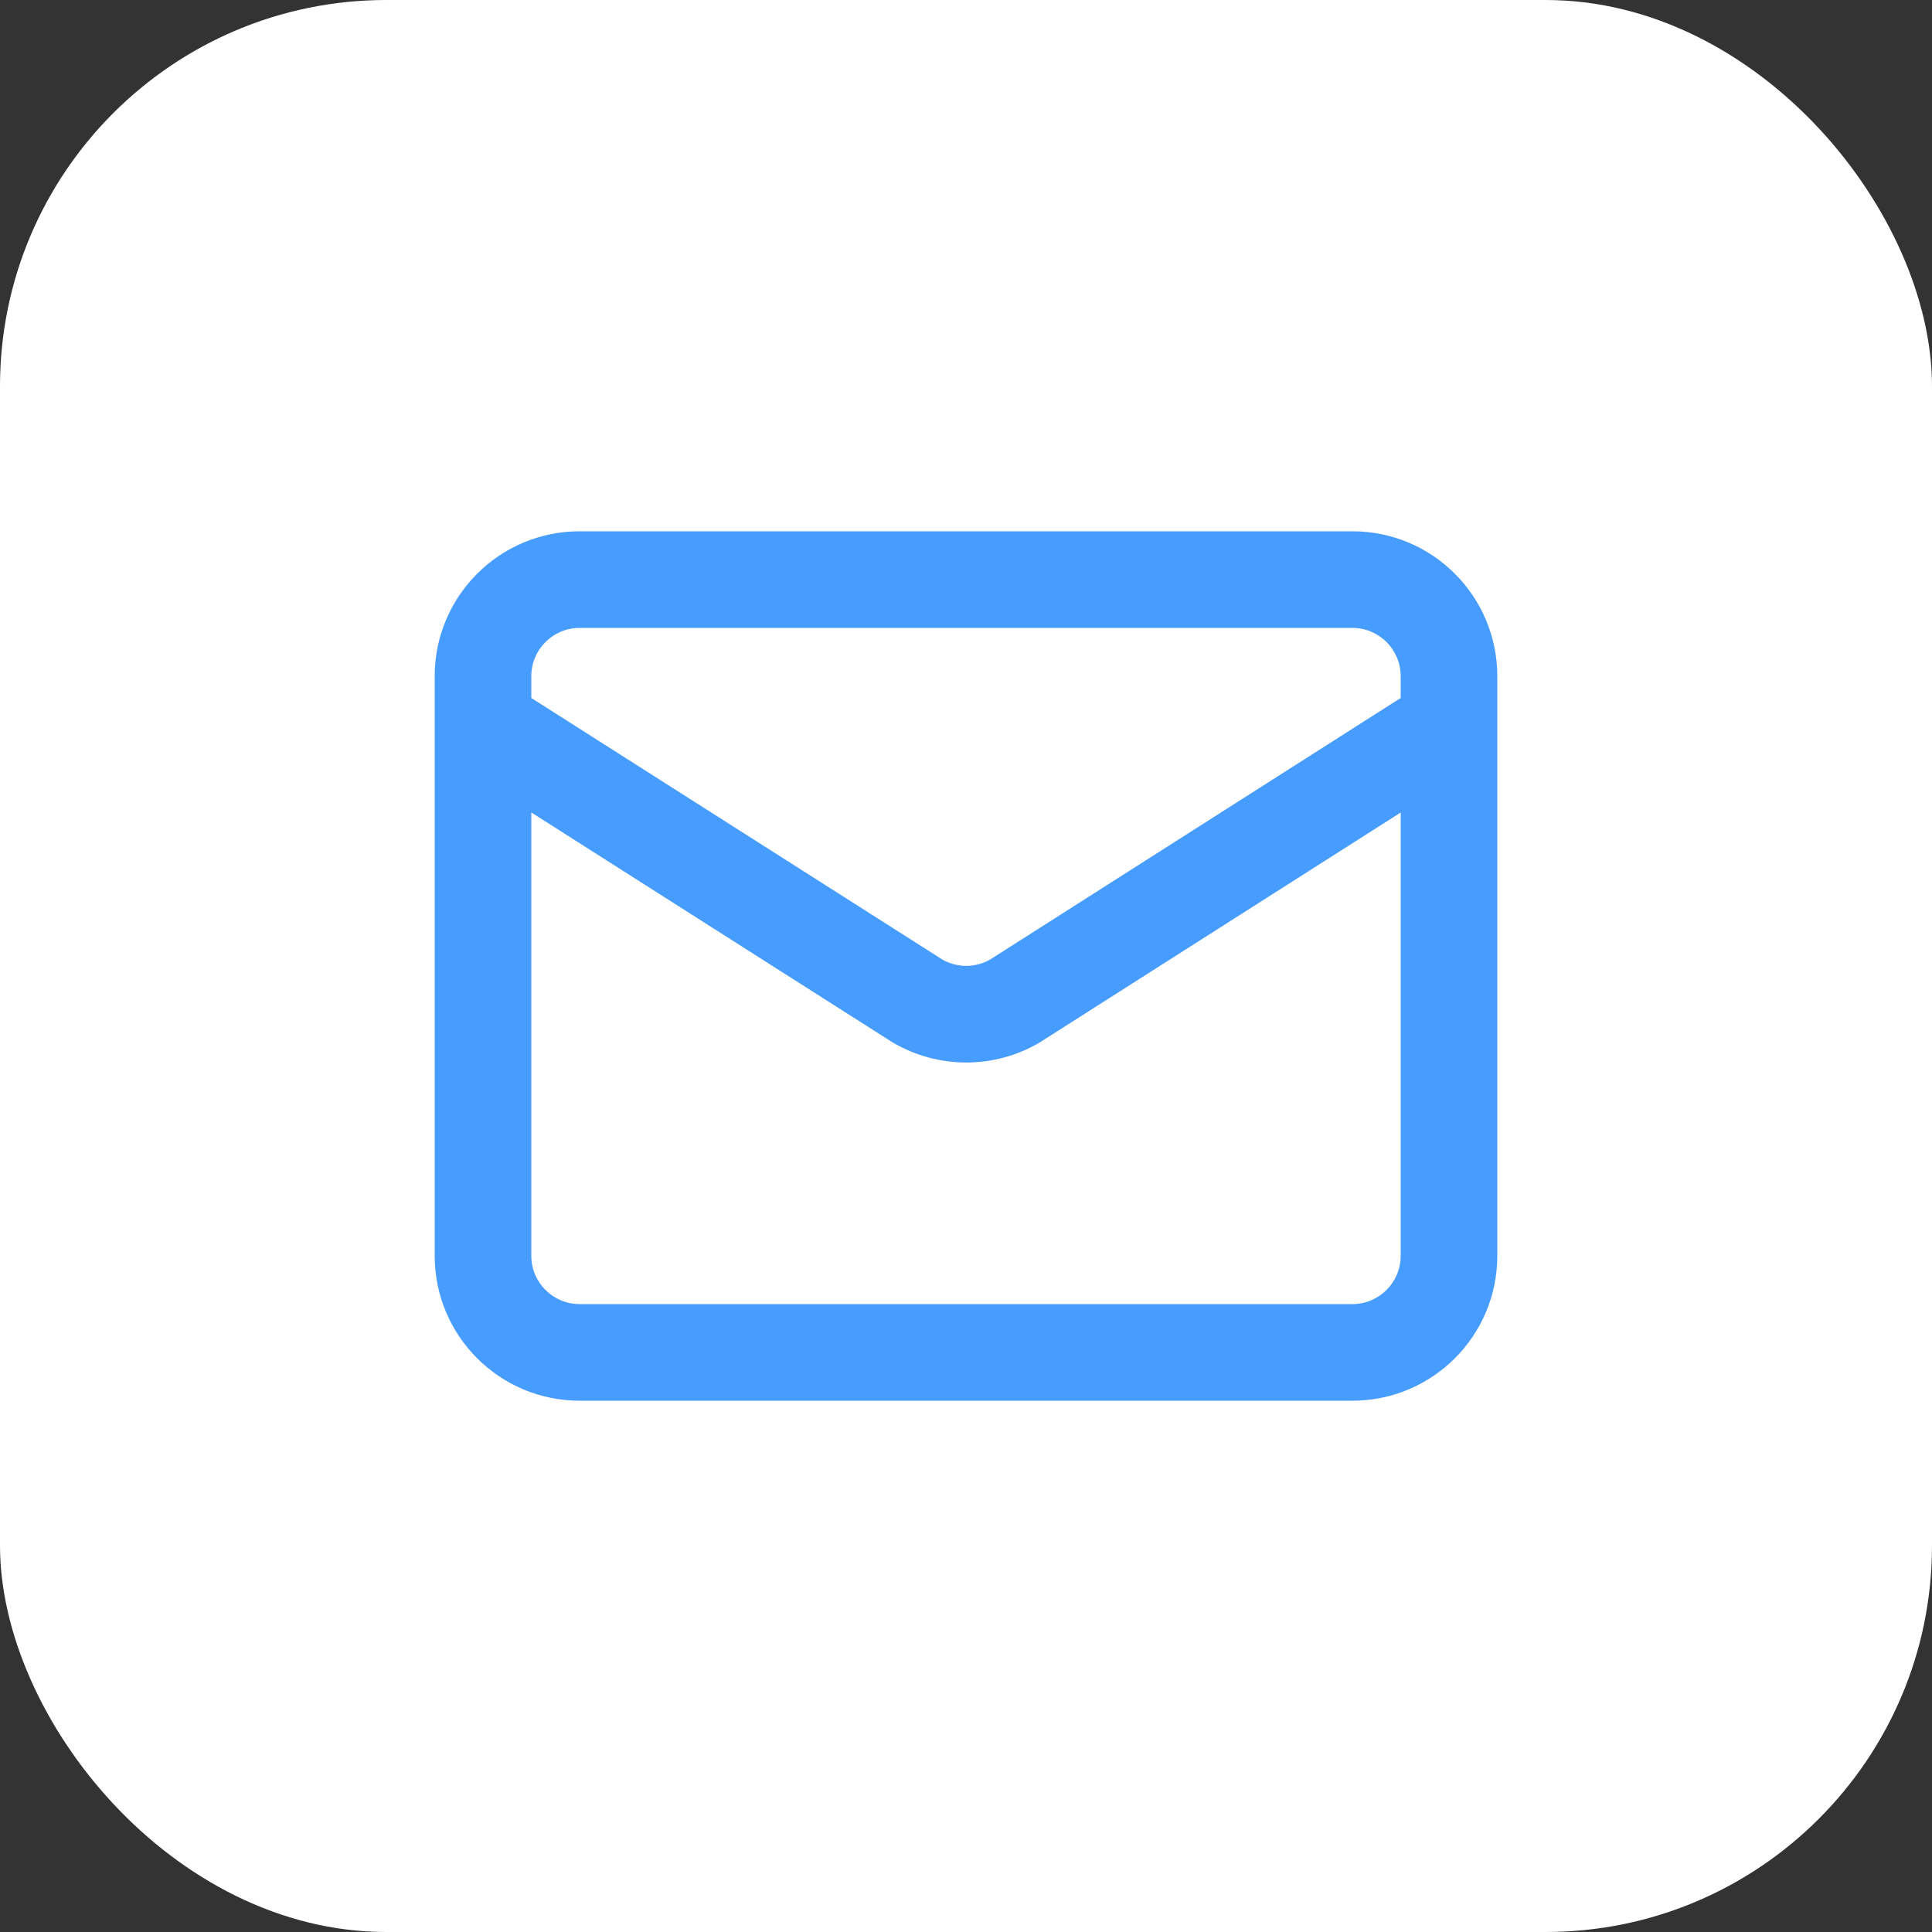
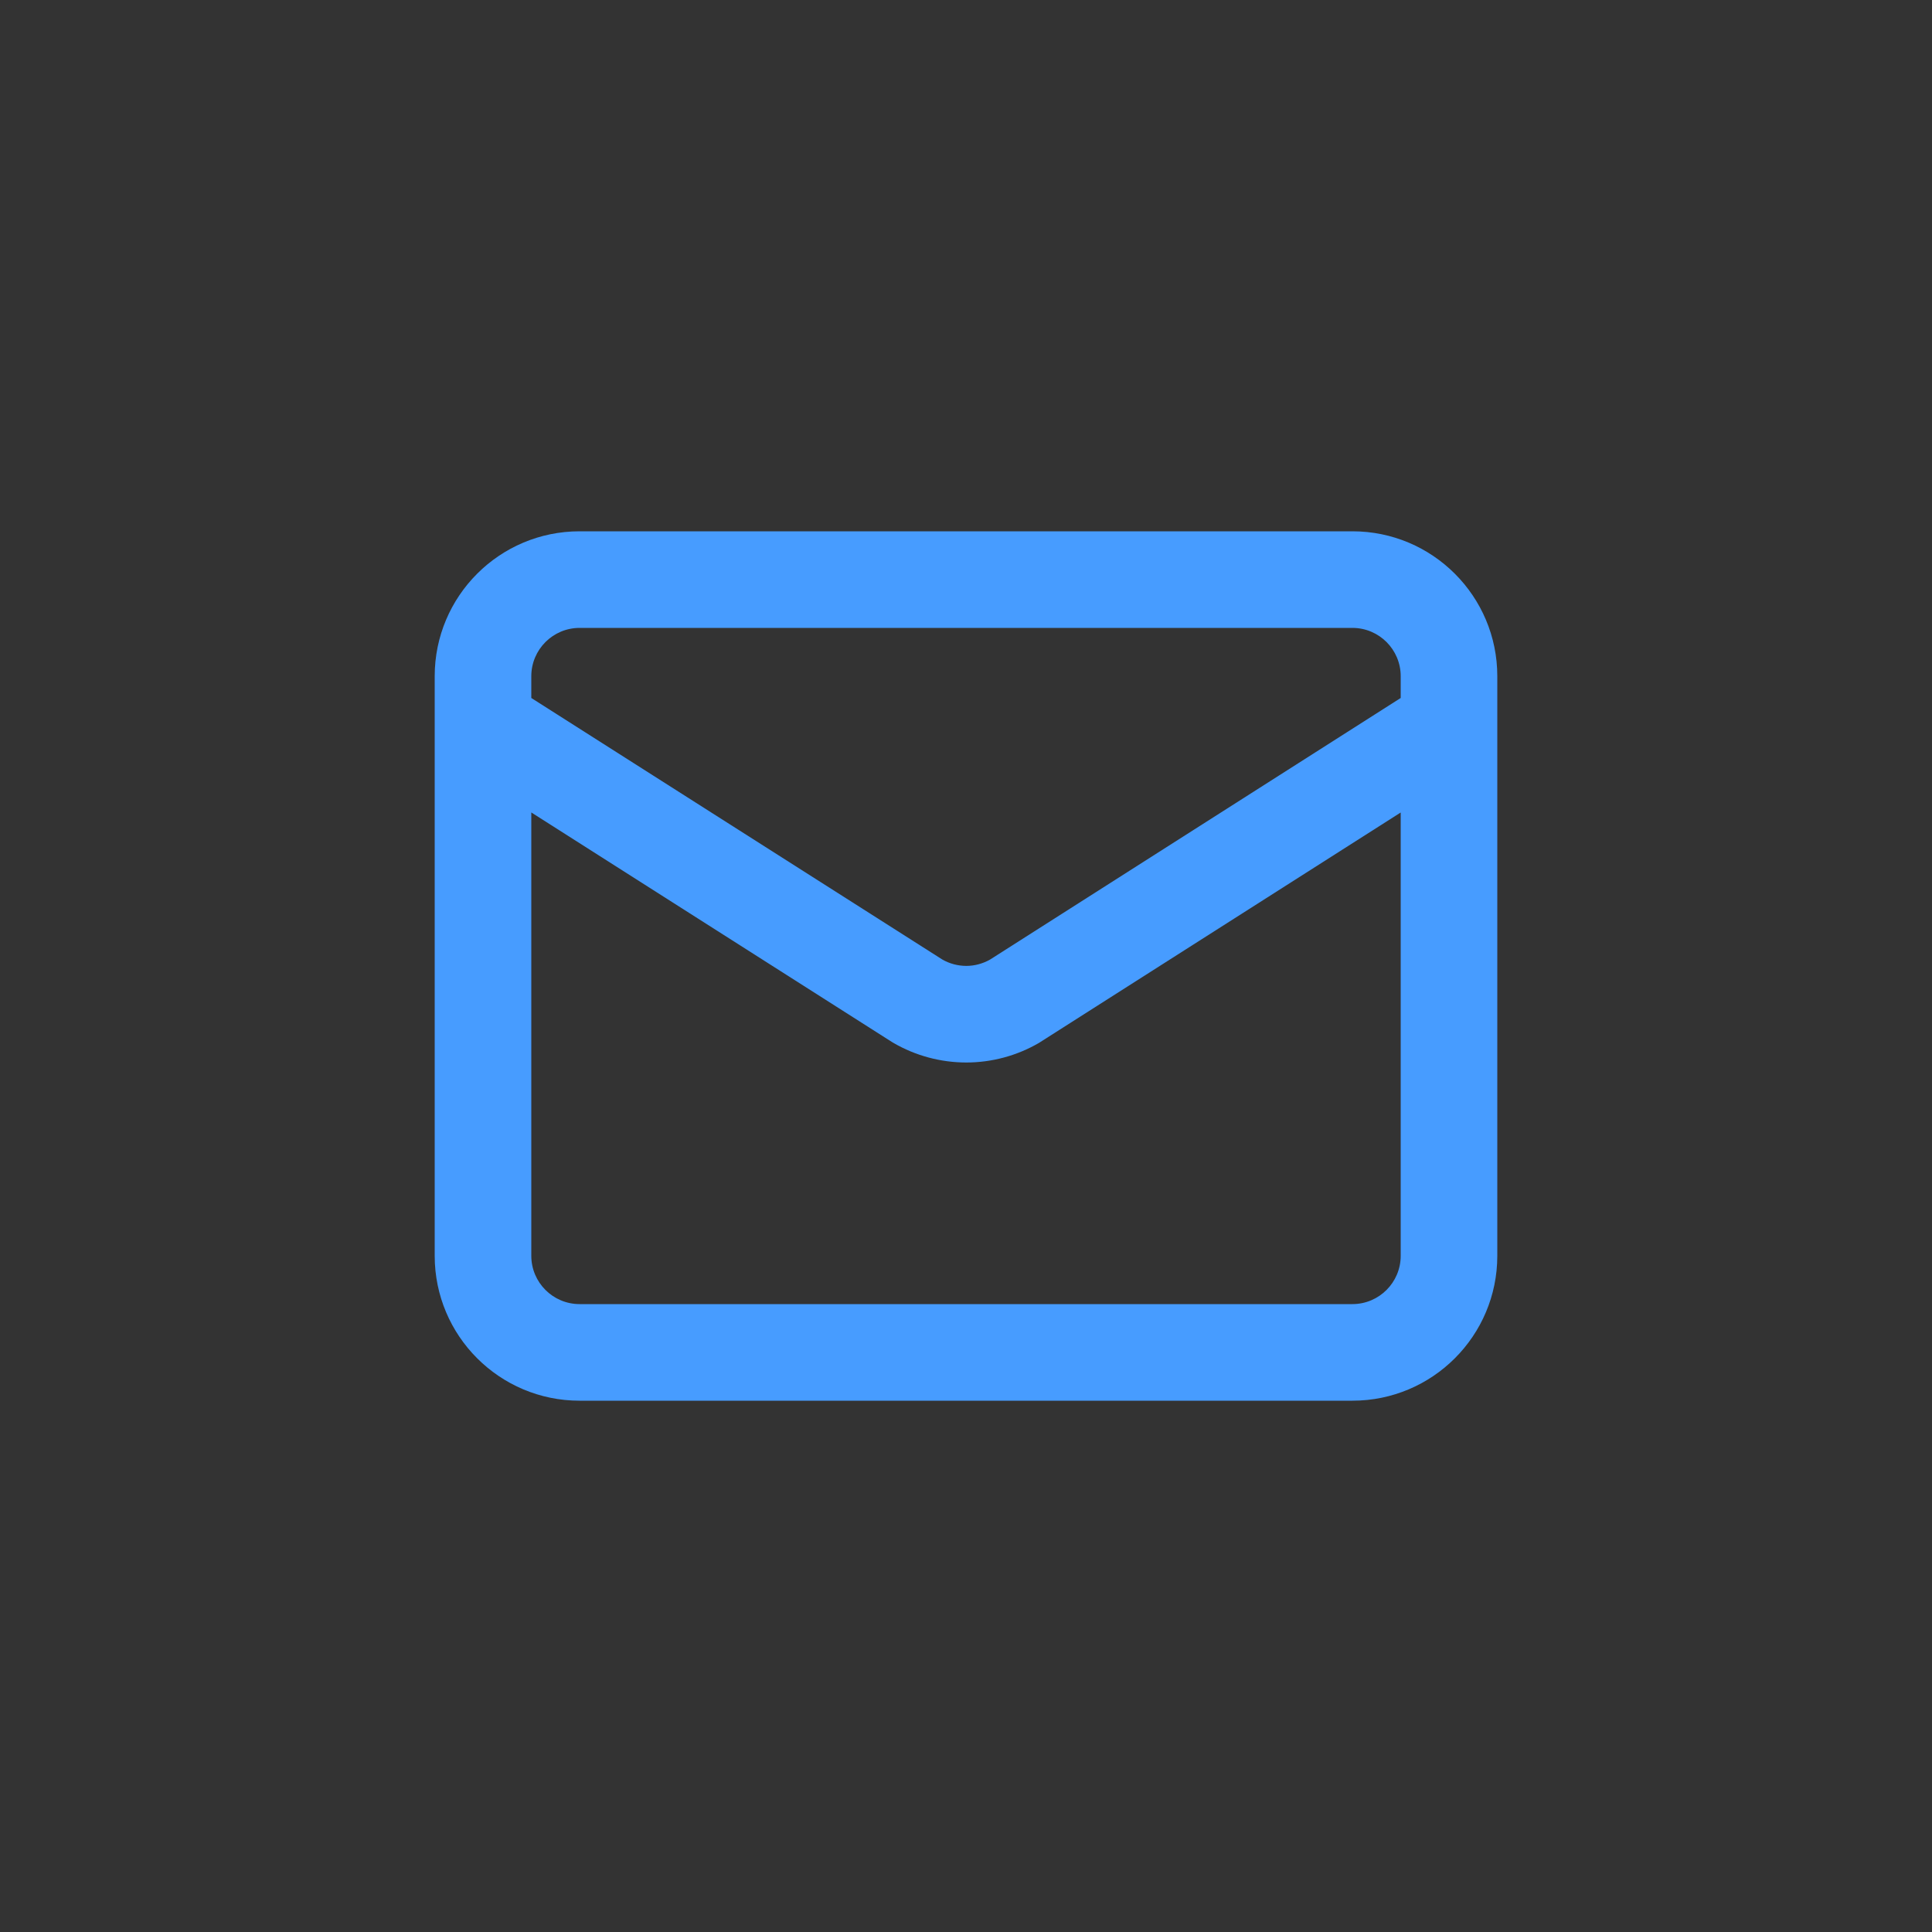
<svg xmlns="http://www.w3.org/2000/svg" width="40" height="40" viewBox="0 0 40 40" fill="none">
  <rect x="0" y="0" width="40" height="40" fill="#333333" stroke="none" />
-   <rect width="40" height="40" rx="8" fill="white" />
-   <path d="M29 16.822L21.546 21.57C21.535 21.578 21.523 21.585 21.511 21.592C21.054 21.858 20.534 21.998 20.004 21.998C19.475 21.997 18.955 21.858 18.498 21.592C18.486 21.585 18.475 21.578 18.463 21.571L11 16.821V26C11 26.552 11.448 27 12 27H28C28.552 27 29 26.552 29 26V16.822ZM29 14C29 13.448 28.552 13 28 13H12C11.448 13 11 13.448 11 14V14.451L19.51 19.866C19.66 19.952 19.831 19.997 20.004 19.998C20.177 19.998 20.347 19.952 20.498 19.867L29 14.451V14ZM31 26C31 27.657 29.657 29 28 29H12C10.343 29 9 27.657 9 26V14C9 12.343 10.343 11 12 11H28C29.657 11 31 12.343 31 14V26Z" fill="#479CFF" />
+   <path d="M29 16.822C21.535 21.578 21.523 21.585 21.511 21.592C21.054 21.858 20.534 21.998 20.004 21.998C19.475 21.997 18.955 21.858 18.498 21.592C18.486 21.585 18.475 21.578 18.463 21.571L11 16.821V26C11 26.552 11.448 27 12 27H28C28.552 27 29 26.552 29 26V16.822ZM29 14C29 13.448 28.552 13 28 13H12C11.448 13 11 13.448 11 14V14.451L19.51 19.866C19.66 19.952 19.831 19.997 20.004 19.998C20.177 19.998 20.347 19.952 20.498 19.867L29 14.451V14ZM31 26C31 27.657 29.657 29 28 29H12C10.343 29 9 27.657 9 26V14C9 12.343 10.343 11 12 11H28C29.657 11 31 12.343 31 14V26Z" fill="#479CFF" />
</svg>